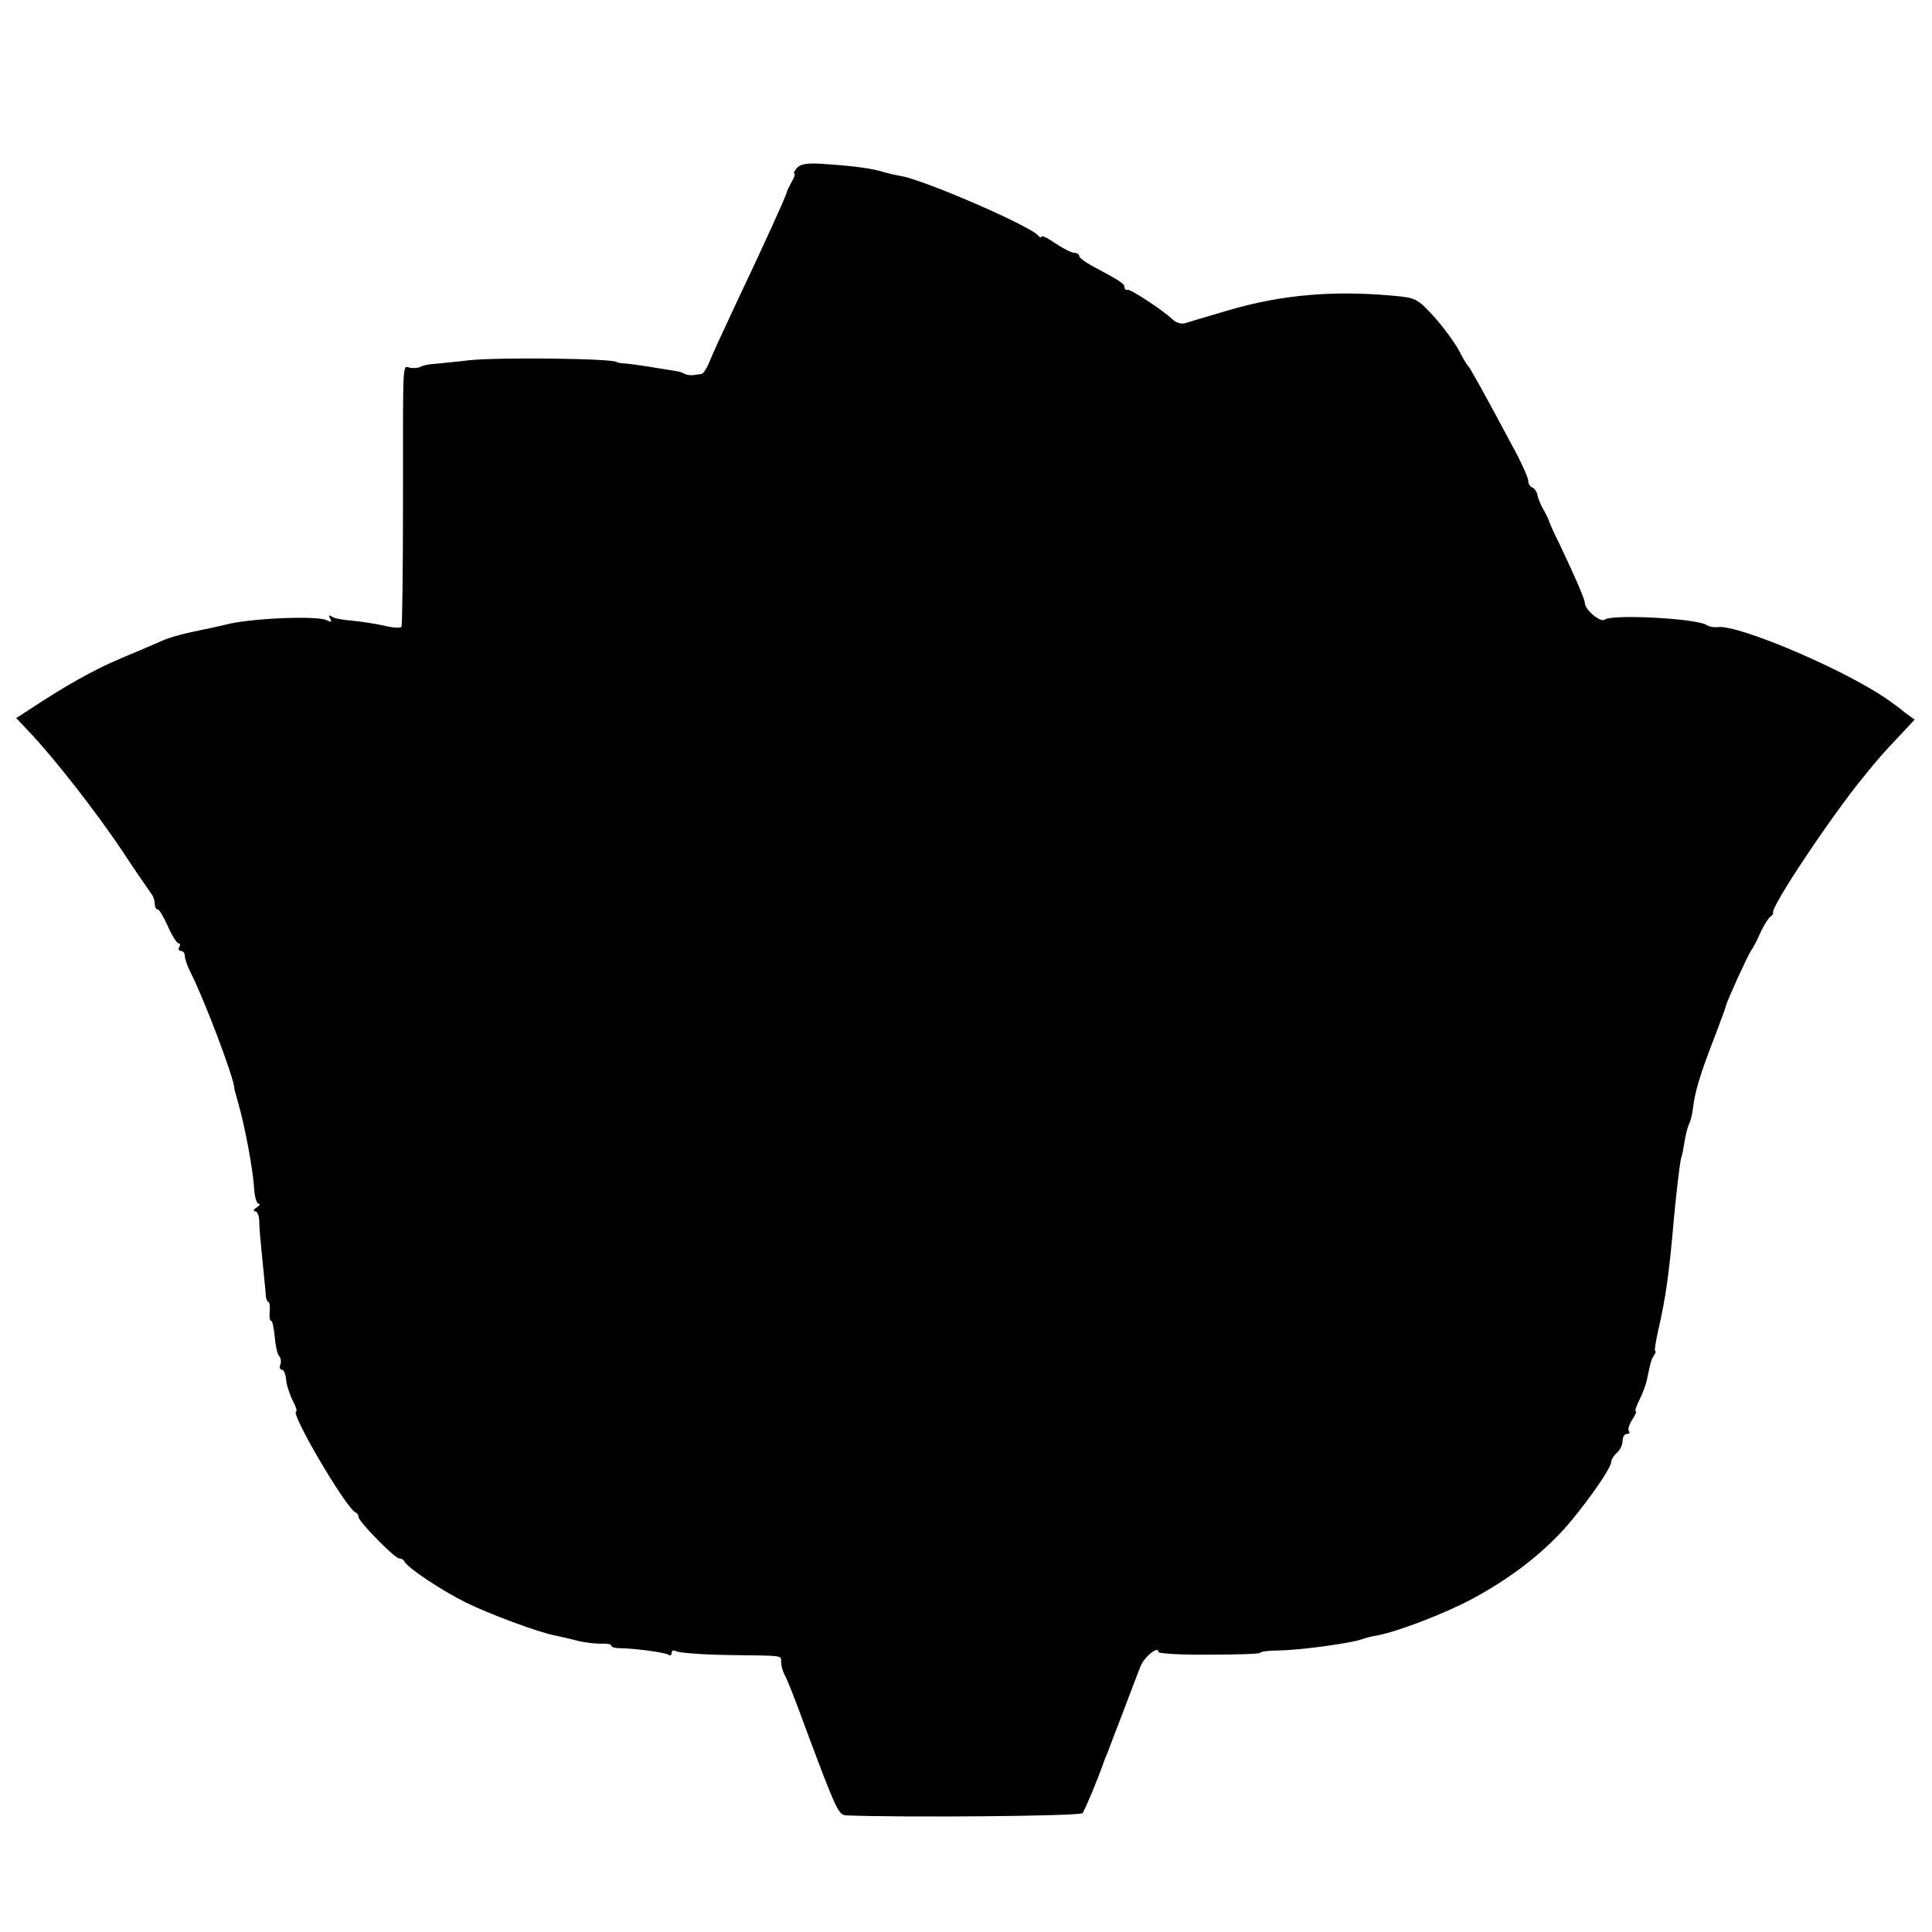
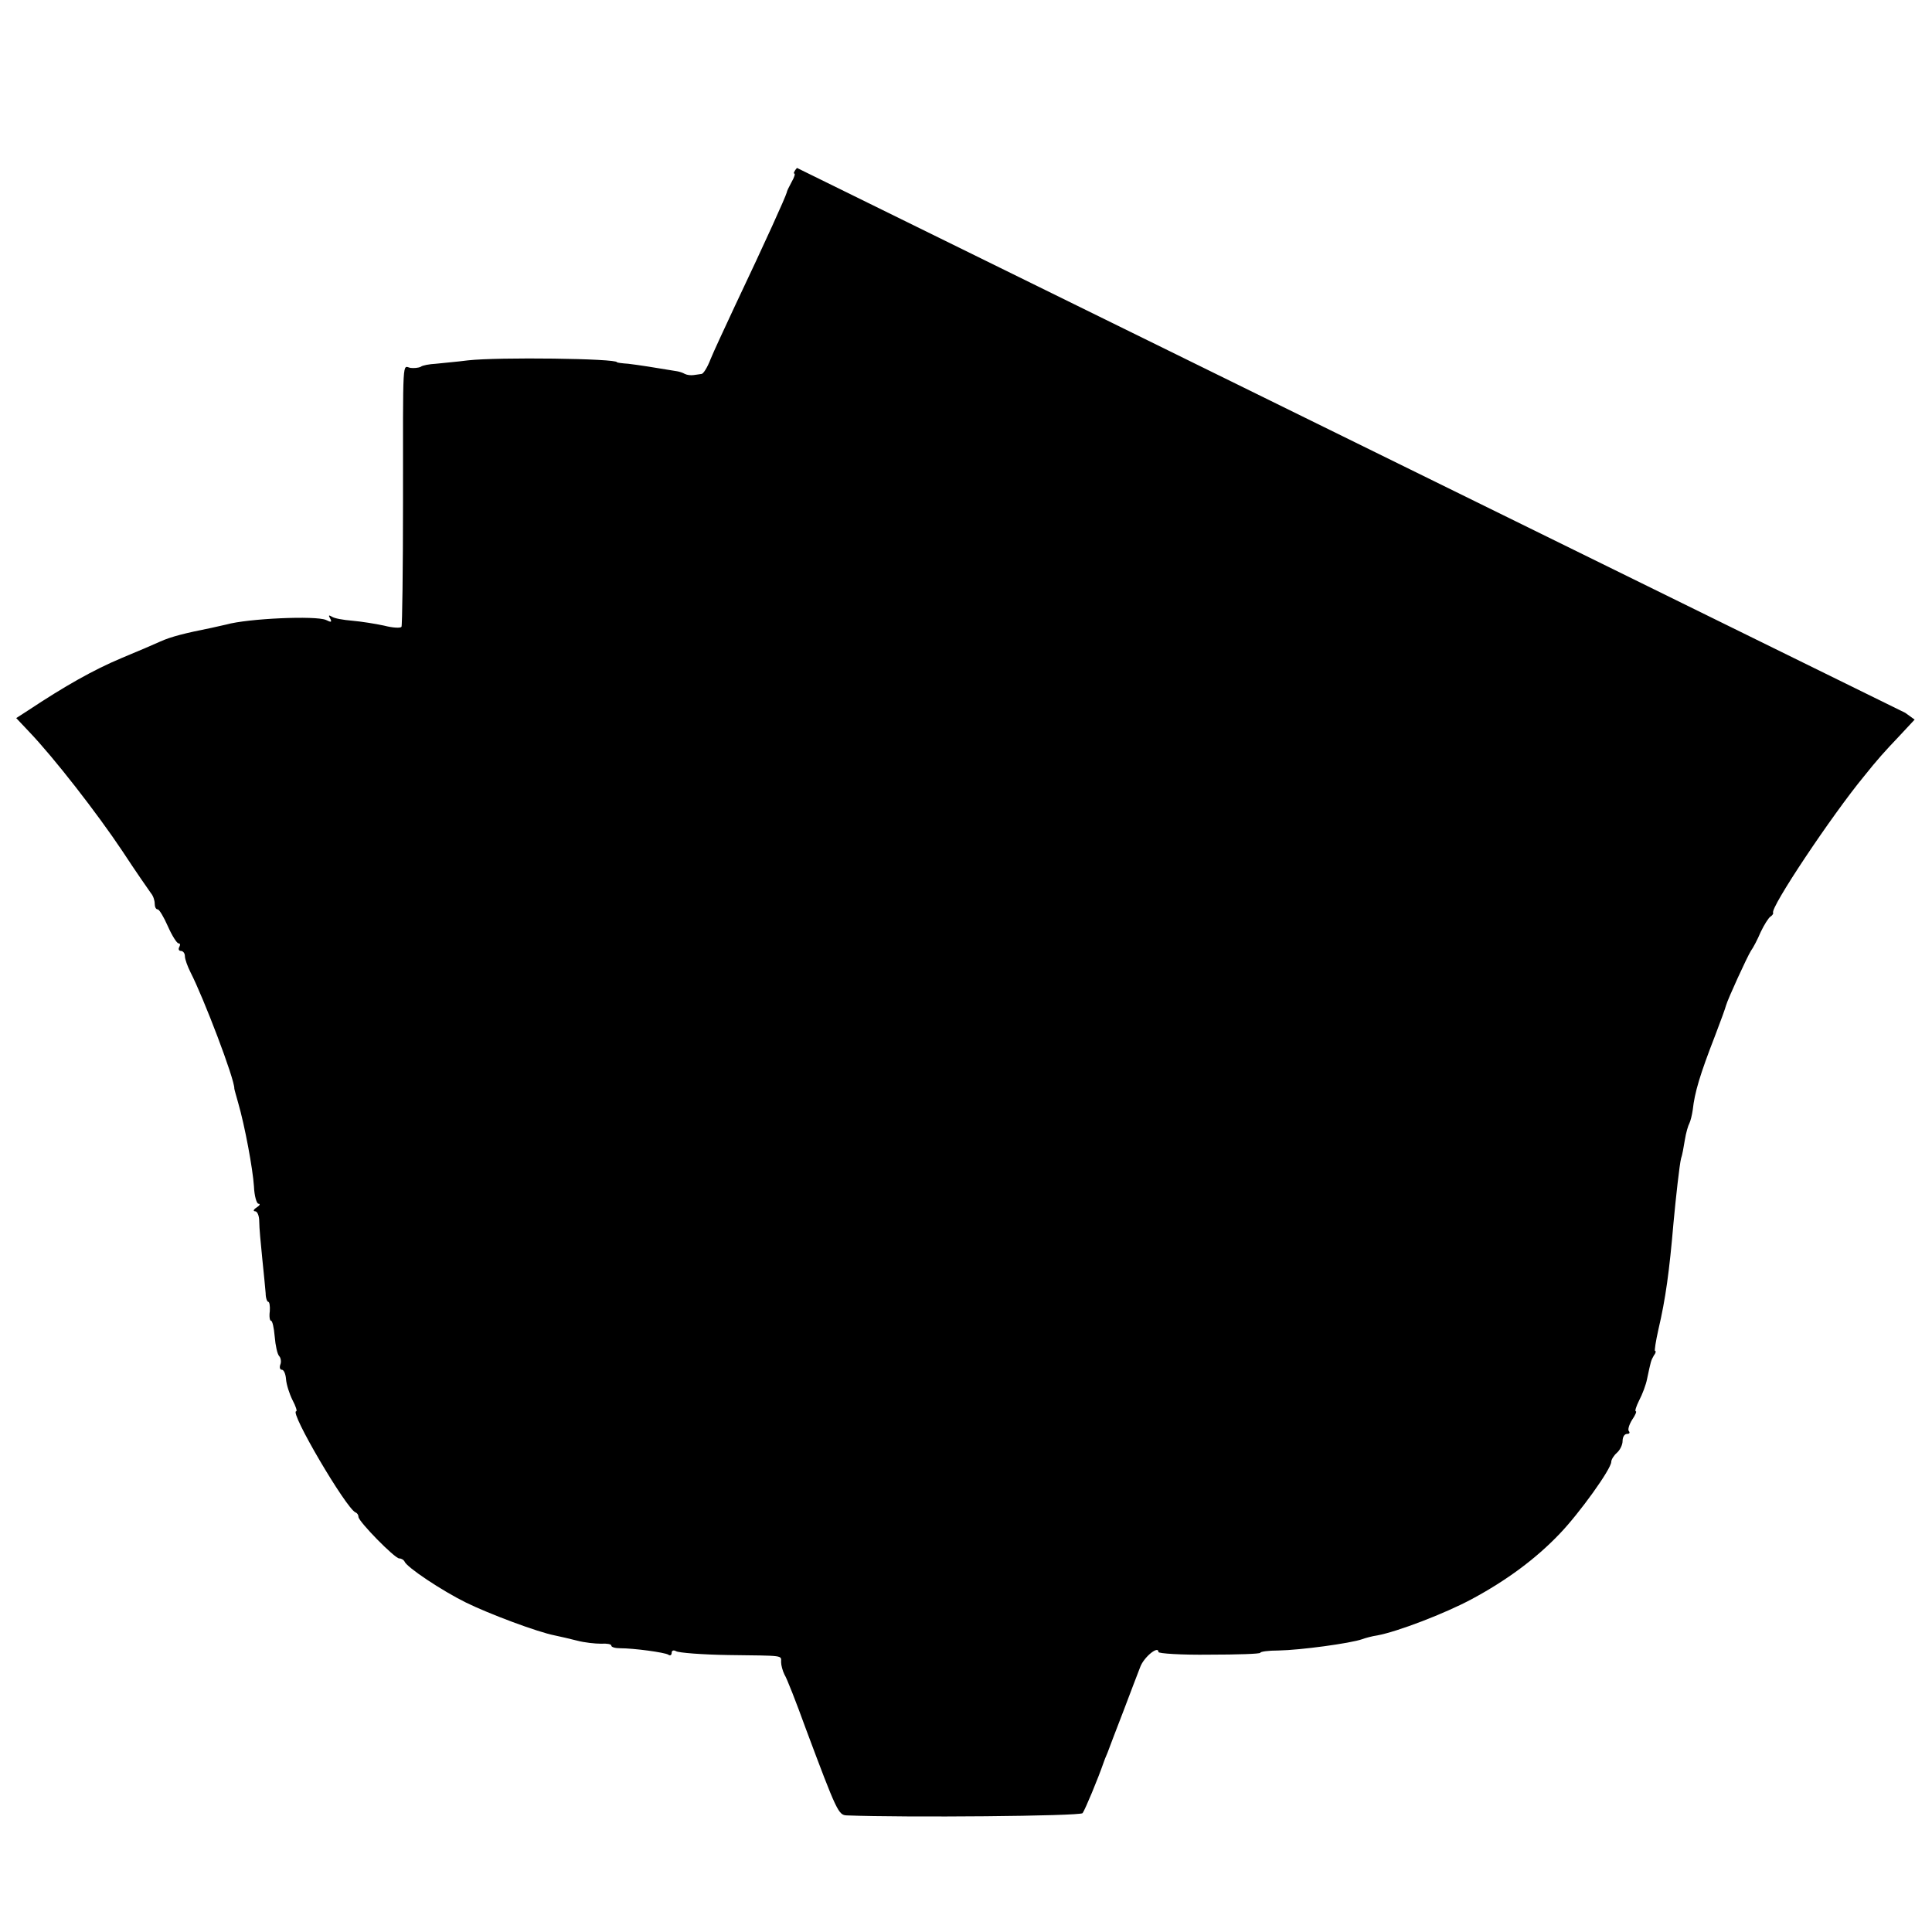
<svg xmlns="http://www.w3.org/2000/svg" version="1.0" width="512pt" height="512pt" viewBox="0 0 512 512" preserveAspectRatio="xMidYMid meet">
  <g transform="translate(0,512) scale(0.1,-0.1)" fill="#000000" stroke="none">
-     <path d="M2112 4675 c-7 -8 -10 -15 -7 -15 3 0 0 -10 -7 -22 -7 -13 -13 -25 -13 -28 -4 -14 -55 -127 -137 -300 -27 -58 -57 -122 -65 -142 -8 -21 -19 -39 -24 -39 -5 -1 -15 -2 -21 -3 -7 -1 -17 0 -23 3 -5 3 -14 6 -20 7 -59 10 -105 17 -130 20 -16 1 -30 3 -30 4 0 10 -315 14 -395 5 -30 -4 -69 -7 -85 -9 -17 -1 -35 -4 -40 -8 -6 -3 -18 -4 -27 -3 -22 4 -20 41 -20 -355 0 -179 -2 -328 -4 -331 -2 -4 -23 -3 -46 3 -23 5 -61 11 -84 13 -24 2 -48 6 -55 11 -8 5 -9 3 -4 -5 5 -10 3 -11 -11 -4 -27 12 -207 4 -264 -12 -8 -2 -26 -6 -40 -9 -70 -14 -106 -23 -135 -36 -11 -5 -57 -25 -103 -44 -74 -31 -150 -74 -248 -139 l-31 -20 34 -36 c66 -69 181 -217 247 -316 36 -55 71 -105 76 -112 6 -7 10 -19 10 -28 0 -8 3 -15 8 -15 4 0 16 -20 27 -45 11 -25 24 -45 28 -45 5 0 5 -4 2 -10 -3 -5 -1 -10 4 -10 6 0 11 -6 11 -14 0 -8 7 -27 15 -43 34 -66 117 -283 116 -308 0 -2 5 -19 10 -37 18 -62 39 -176 42 -222 1 -25 7 -46 12 -46 6 0 3 -5 -5 -10 -8 -5 -10 -10 -4 -10 6 0 11 -12 11 -27 0 -16 4 -59 8 -98 4 -38 8 -80 9 -92 0 -13 4 -23 7 -23 3 0 5 -11 4 -25 -2 -14 0 -25 3 -25 4 0 8 -19 10 -42 2 -24 7 -47 12 -52 4 -4 6 -15 3 -22 -3 -8 -1 -14 4 -14 5 0 10 -11 11 -25 1 -14 9 -39 17 -55 9 -17 13 -30 10 -30 -19 0 132 -257 157 -268 5 -2 8 -7 8 -12 0 -12 96 -110 108 -110 6 0 12 -4 14 -8 5 -15 100 -78 163 -109 61 -30 189 -78 235 -87 14 -3 41 -9 60 -14 19 -5 47 -8 63 -8 15 1 27 -1 27 -5 0 -4 10 -7 23 -7 37 0 118 -11 128 -17 5 -4 9 -1 9 5 0 6 5 8 12 4 7 -4 69 -9 138 -10 150 -2 140 0 140 -19 0 -8 4 -23 9 -33 6 -9 31 -73 56 -142 83 -222 87 -230 109 -231 154 -6 619 -2 625 6 7 10 40 89 56 135 1 3 5 14 10 25 4 11 23 61 42 110 19 50 39 103 45 118 10 26 48 57 48 39 0 -4 61 -8 135 -7 74 0 135 2 135 5 0 3 21 6 48 6 58 1 191 19 222 30 8 3 26 8 40 10 54 10 179 58 250 96 93 50 170 107 233 173 52 54 137 172 137 191 0 6 7 17 15 24 8 7 15 21 15 31 0 11 5 19 12 19 6 0 8 3 5 7 -4 3 0 17 8 30 9 13 13 23 10 23 -3 0 1 13 9 29 8 15 18 41 21 57 10 47 10 48 18 62 5 6 6 12 3 12 -2 0 2 26 9 57 19 81 29 154 40 283 6 65 16 155 20 170 3 8 7 30 10 49 3 19 9 39 12 44 3 6 7 22 9 36 5 46 19 93 59 196 15 39 28 75 29 80 5 18 56 129 66 145 6 8 18 31 26 50 9 19 21 38 26 41 5 3 8 8 7 10 -9 12 156 259 241 362 36 45 54 65 93 106 l41 44 -25 18 c-13 11 -28 22 -34 26 -104 79 -409 210 -464 201 -9 -1 -22 1 -29 6 -27 17 -250 29 -269 14 -11 -9 -53 26 -53 44 0 10 -27 72 -68 158 -15 30 -27 57 -27 60 -1 3 -7 16 -15 30 -8 14 -15 32 -16 40 -2 8 -8 16 -13 18 -6 2 -11 10 -11 18 0 7 -16 44 -36 81 -78 146 -118 218 -123 223 -4 3 -15 22 -25 42 -11 20 -40 60 -65 88 -44 48 -49 51 -106 56 -160 15 -297 3 -435 -37 -58 -17 -112 -33 -121 -36 -9 -2 -22 2 -30 9 -24 24 -114 83 -121 80 -5 -1 -8 2 -8 7 0 9 -10 16 -87 57 -18 10 -33 21 -33 26 0 4 -6 8 -13 8 -7 0 -29 11 -50 25 -20 14 -37 22 -37 18 0 -4 -4 -3 -8 2 -18 25 -309 151 -367 159 -11 2 -29 6 -40 9 -29 10 -80 17 -155 22 -50 4 -68 1 -78 -10z" />
+     <path d="M2112 4675 c-7 -8 -10 -15 -7 -15 3 0 0 -10 -7 -22 -7 -13 -13 -25 -13 -28 -4 -14 -55 -127 -137 -300 -27 -58 -57 -122 -65 -142 -8 -21 -19 -39 -24 -39 -5 -1 -15 -2 -21 -3 -7 -1 -17 0 -23 3 -5 3 -14 6 -20 7 -59 10 -105 17 -130 20 -16 1 -30 3 -30 4 0 10 -315 14 -395 5 -30 -4 -69 -7 -85 -9 -17 -1 -35 -4 -40 -8 -6 -3 -18 -4 -27 -3 -22 4 -20 41 -20 -355 0 -179 -2 -328 -4 -331 -2 -4 -23 -3 -46 3 -23 5 -61 11 -84 13 -24 2 -48 6 -55 11 -8 5 -9 3 -4 -5 5 -10 3 -11 -11 -4 -27 12 -207 4 -264 -12 -8 -2 -26 -6 -40 -9 -70 -14 -106 -23 -135 -36 -11 -5 -57 -25 -103 -44 -74 -31 -150 -74 -248 -139 l-31 -20 34 -36 c66 -69 181 -217 247 -316 36 -55 71 -105 76 -112 6 -7 10 -19 10 -28 0 -8 3 -15 8 -15 4 0 16 -20 27 -45 11 -25 24 -45 28 -45 5 0 5 -4 2 -10 -3 -5 -1 -10 4 -10 6 0 11 -6 11 -14 0 -8 7 -27 15 -43 34 -66 117 -283 116 -308 0 -2 5 -19 10 -37 18 -62 39 -176 42 -222 1 -25 7 -46 12 -46 6 0 3 -5 -5 -10 -8 -5 -10 -10 -4 -10 6 0 11 -12 11 -27 0 -16 4 -59 8 -98 4 -38 8 -80 9 -92 0 -13 4 -23 7 -23 3 0 5 -11 4 -25 -2 -14 0 -25 3 -25 4 0 8 -19 10 -42 2 -24 7 -47 12 -52 4 -4 6 -15 3 -22 -3 -8 -1 -14 4 -14 5 0 10 -11 11 -25 1 -14 9 -39 17 -55 9 -17 13 -30 10 -30 -19 0 132 -257 157 -268 5 -2 8 -7 8 -12 0 -12 96 -110 108 -110 6 0 12 -4 14 -8 5 -15 100 -78 163 -109 61 -30 189 -78 235 -87 14 -3 41 -9 60 -14 19 -5 47 -8 63 -8 15 1 27 -1 27 -5 0 -4 10 -7 23 -7 37 0 118 -11 128 -17 5 -4 9 -1 9 5 0 6 5 8 12 4 7 -4 69 -9 138 -10 150 -2 140 0 140 -19 0 -8 4 -23 9 -33 6 -9 31 -73 56 -142 83 -222 87 -230 109 -231 154 -6 619 -2 625 6 7 10 40 89 56 135 1 3 5 14 10 25 4 11 23 61 42 110 19 50 39 103 45 118 10 26 48 57 48 39 0 -4 61 -8 135 -7 74 0 135 2 135 5 0 3 21 6 48 6 58 1 191 19 222 30 8 3 26 8 40 10 54 10 179 58 250 96 93 50 170 107 233 173 52 54 137 172 137 191 0 6 7 17 15 24 8 7 15 21 15 31 0 11 5 19 12 19 6 0 8 3 5 7 -4 3 0 17 8 30 9 13 13 23 10 23 -3 0 1 13 9 29 8 15 18 41 21 57 10 47 10 48 18 62 5 6 6 12 3 12 -2 0 2 26 9 57 19 81 29 154 40 283 6 65 16 155 20 170 3 8 7 30 10 49 3 19 9 39 12 44 3 6 7 22 9 36 5 46 19 93 59 196 15 39 28 75 29 80 5 18 56 129 66 145 6 8 18 31 26 50 9 19 21 38 26 41 5 3 8 8 7 10 -9 12 156 259 241 362 36 45 54 65 93 106 l41 44 -25 18 z" />
  </g>
</svg>